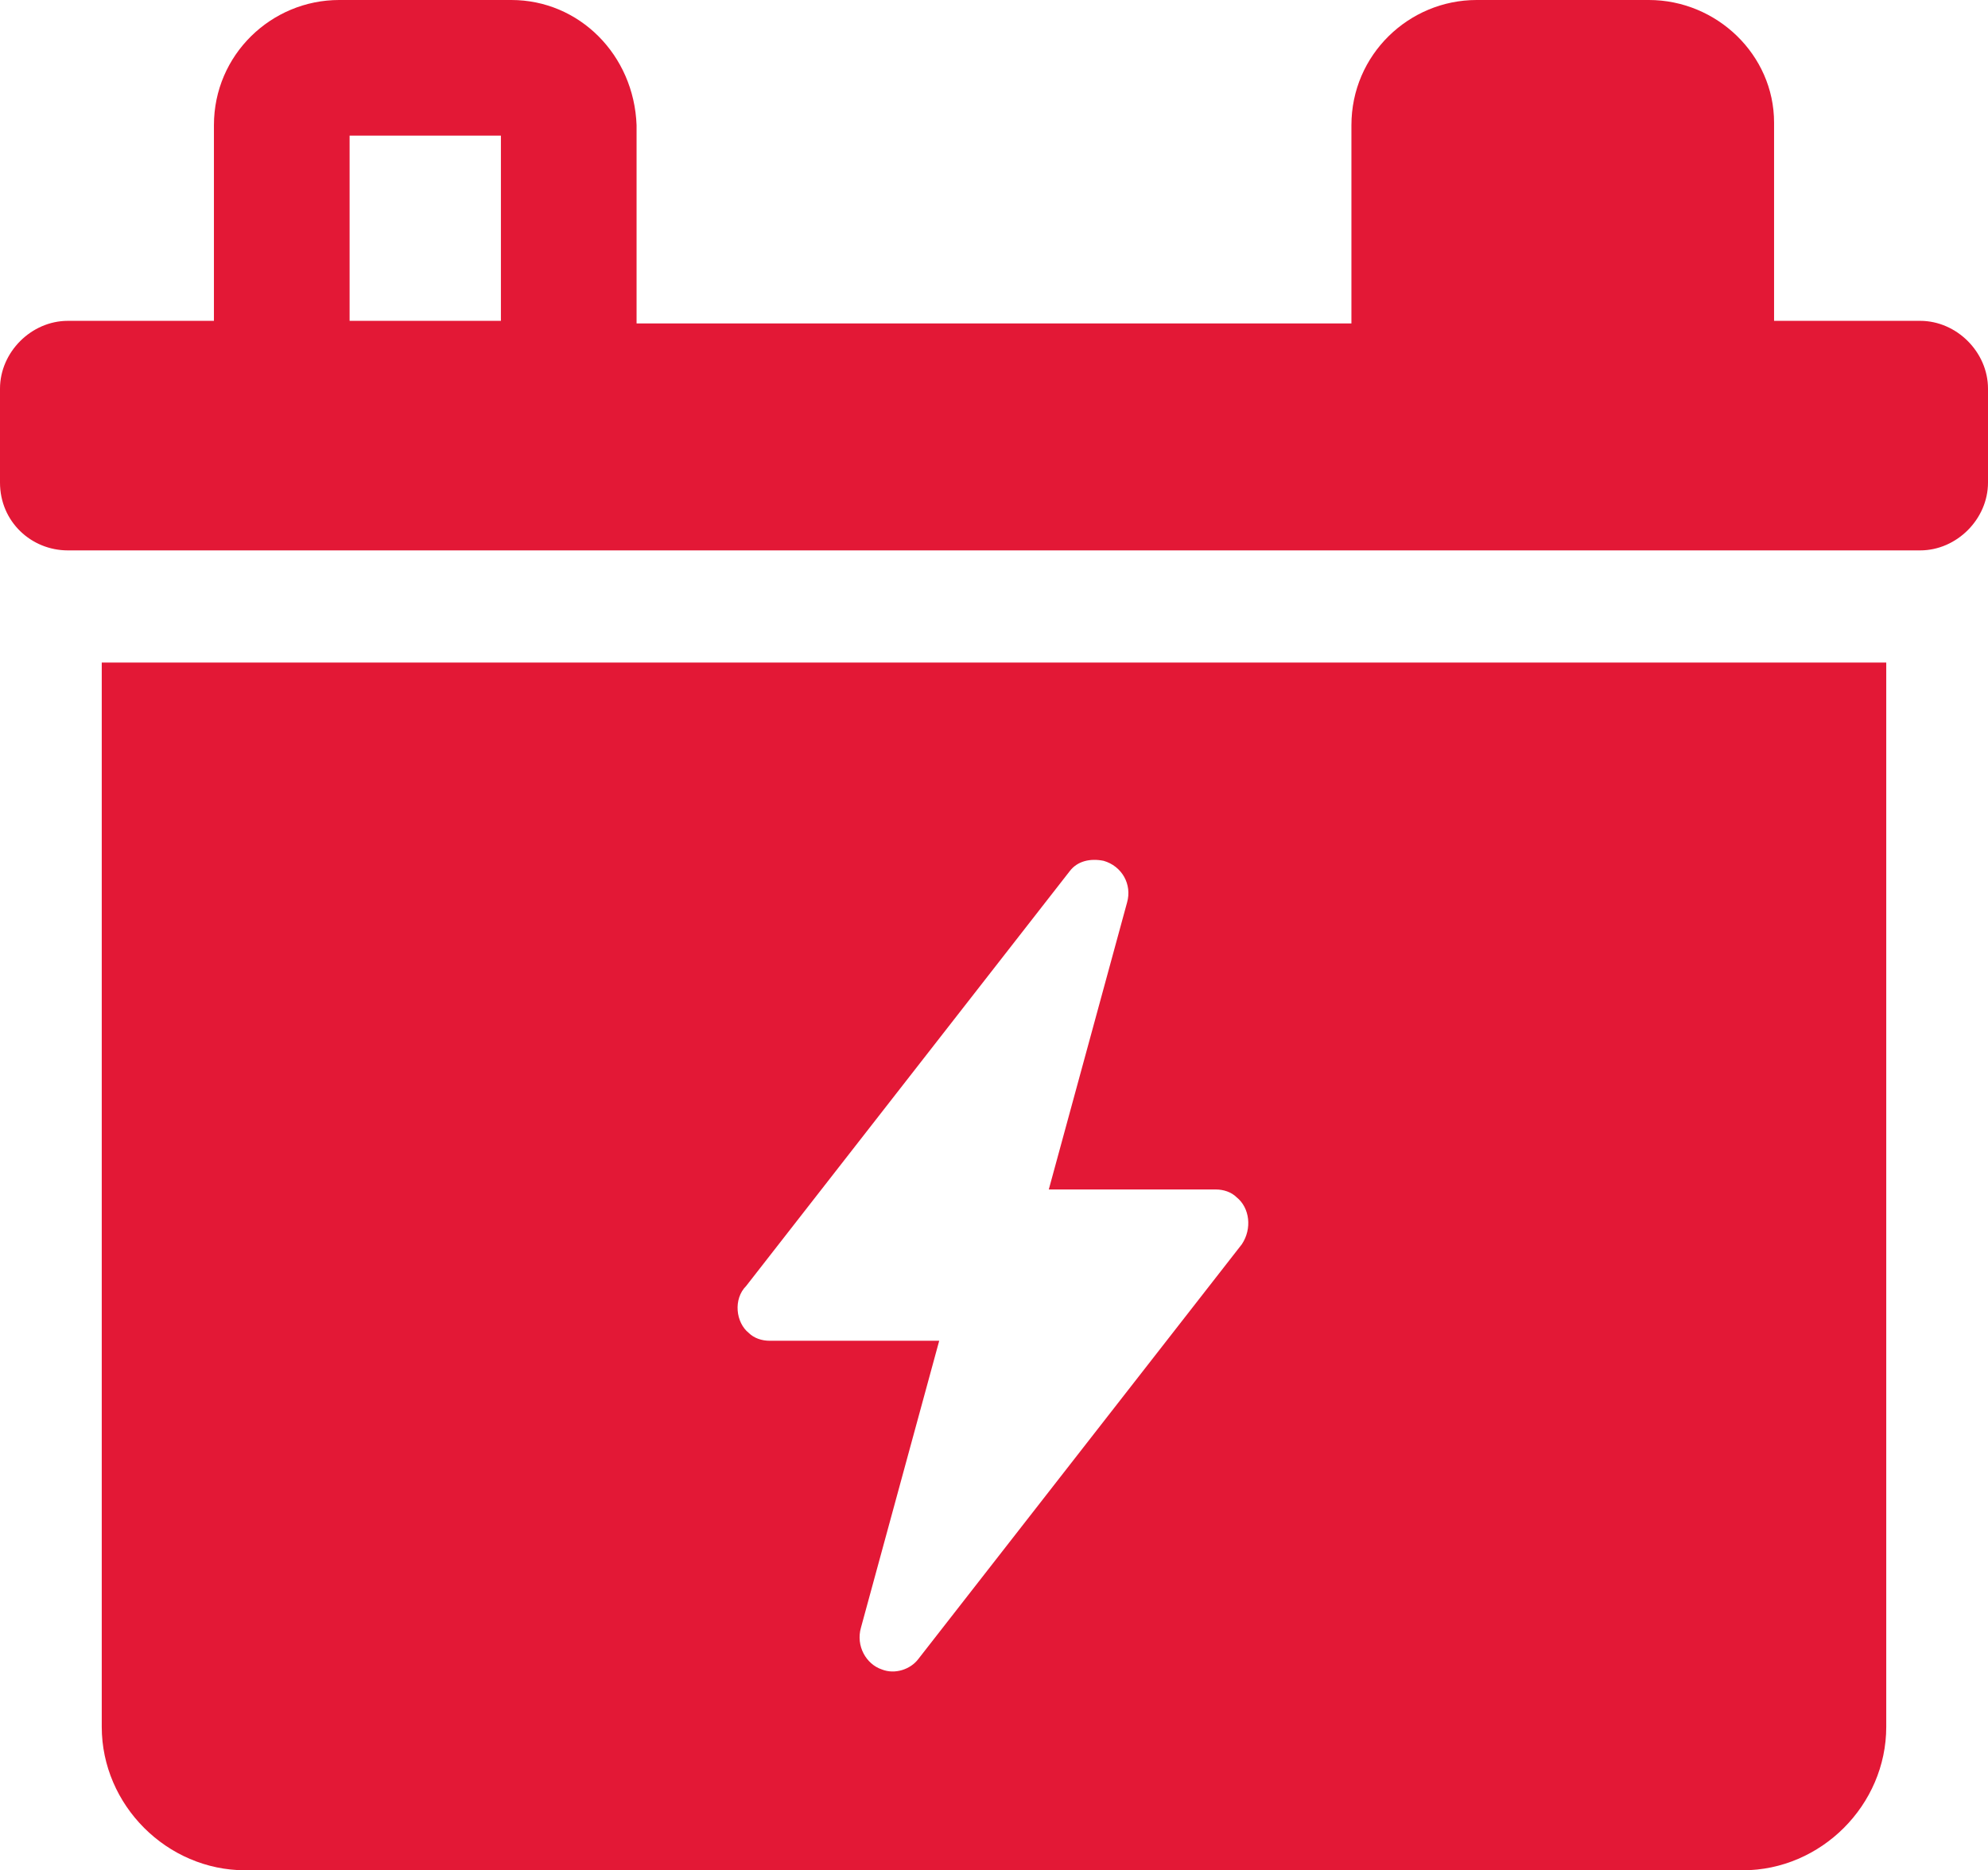
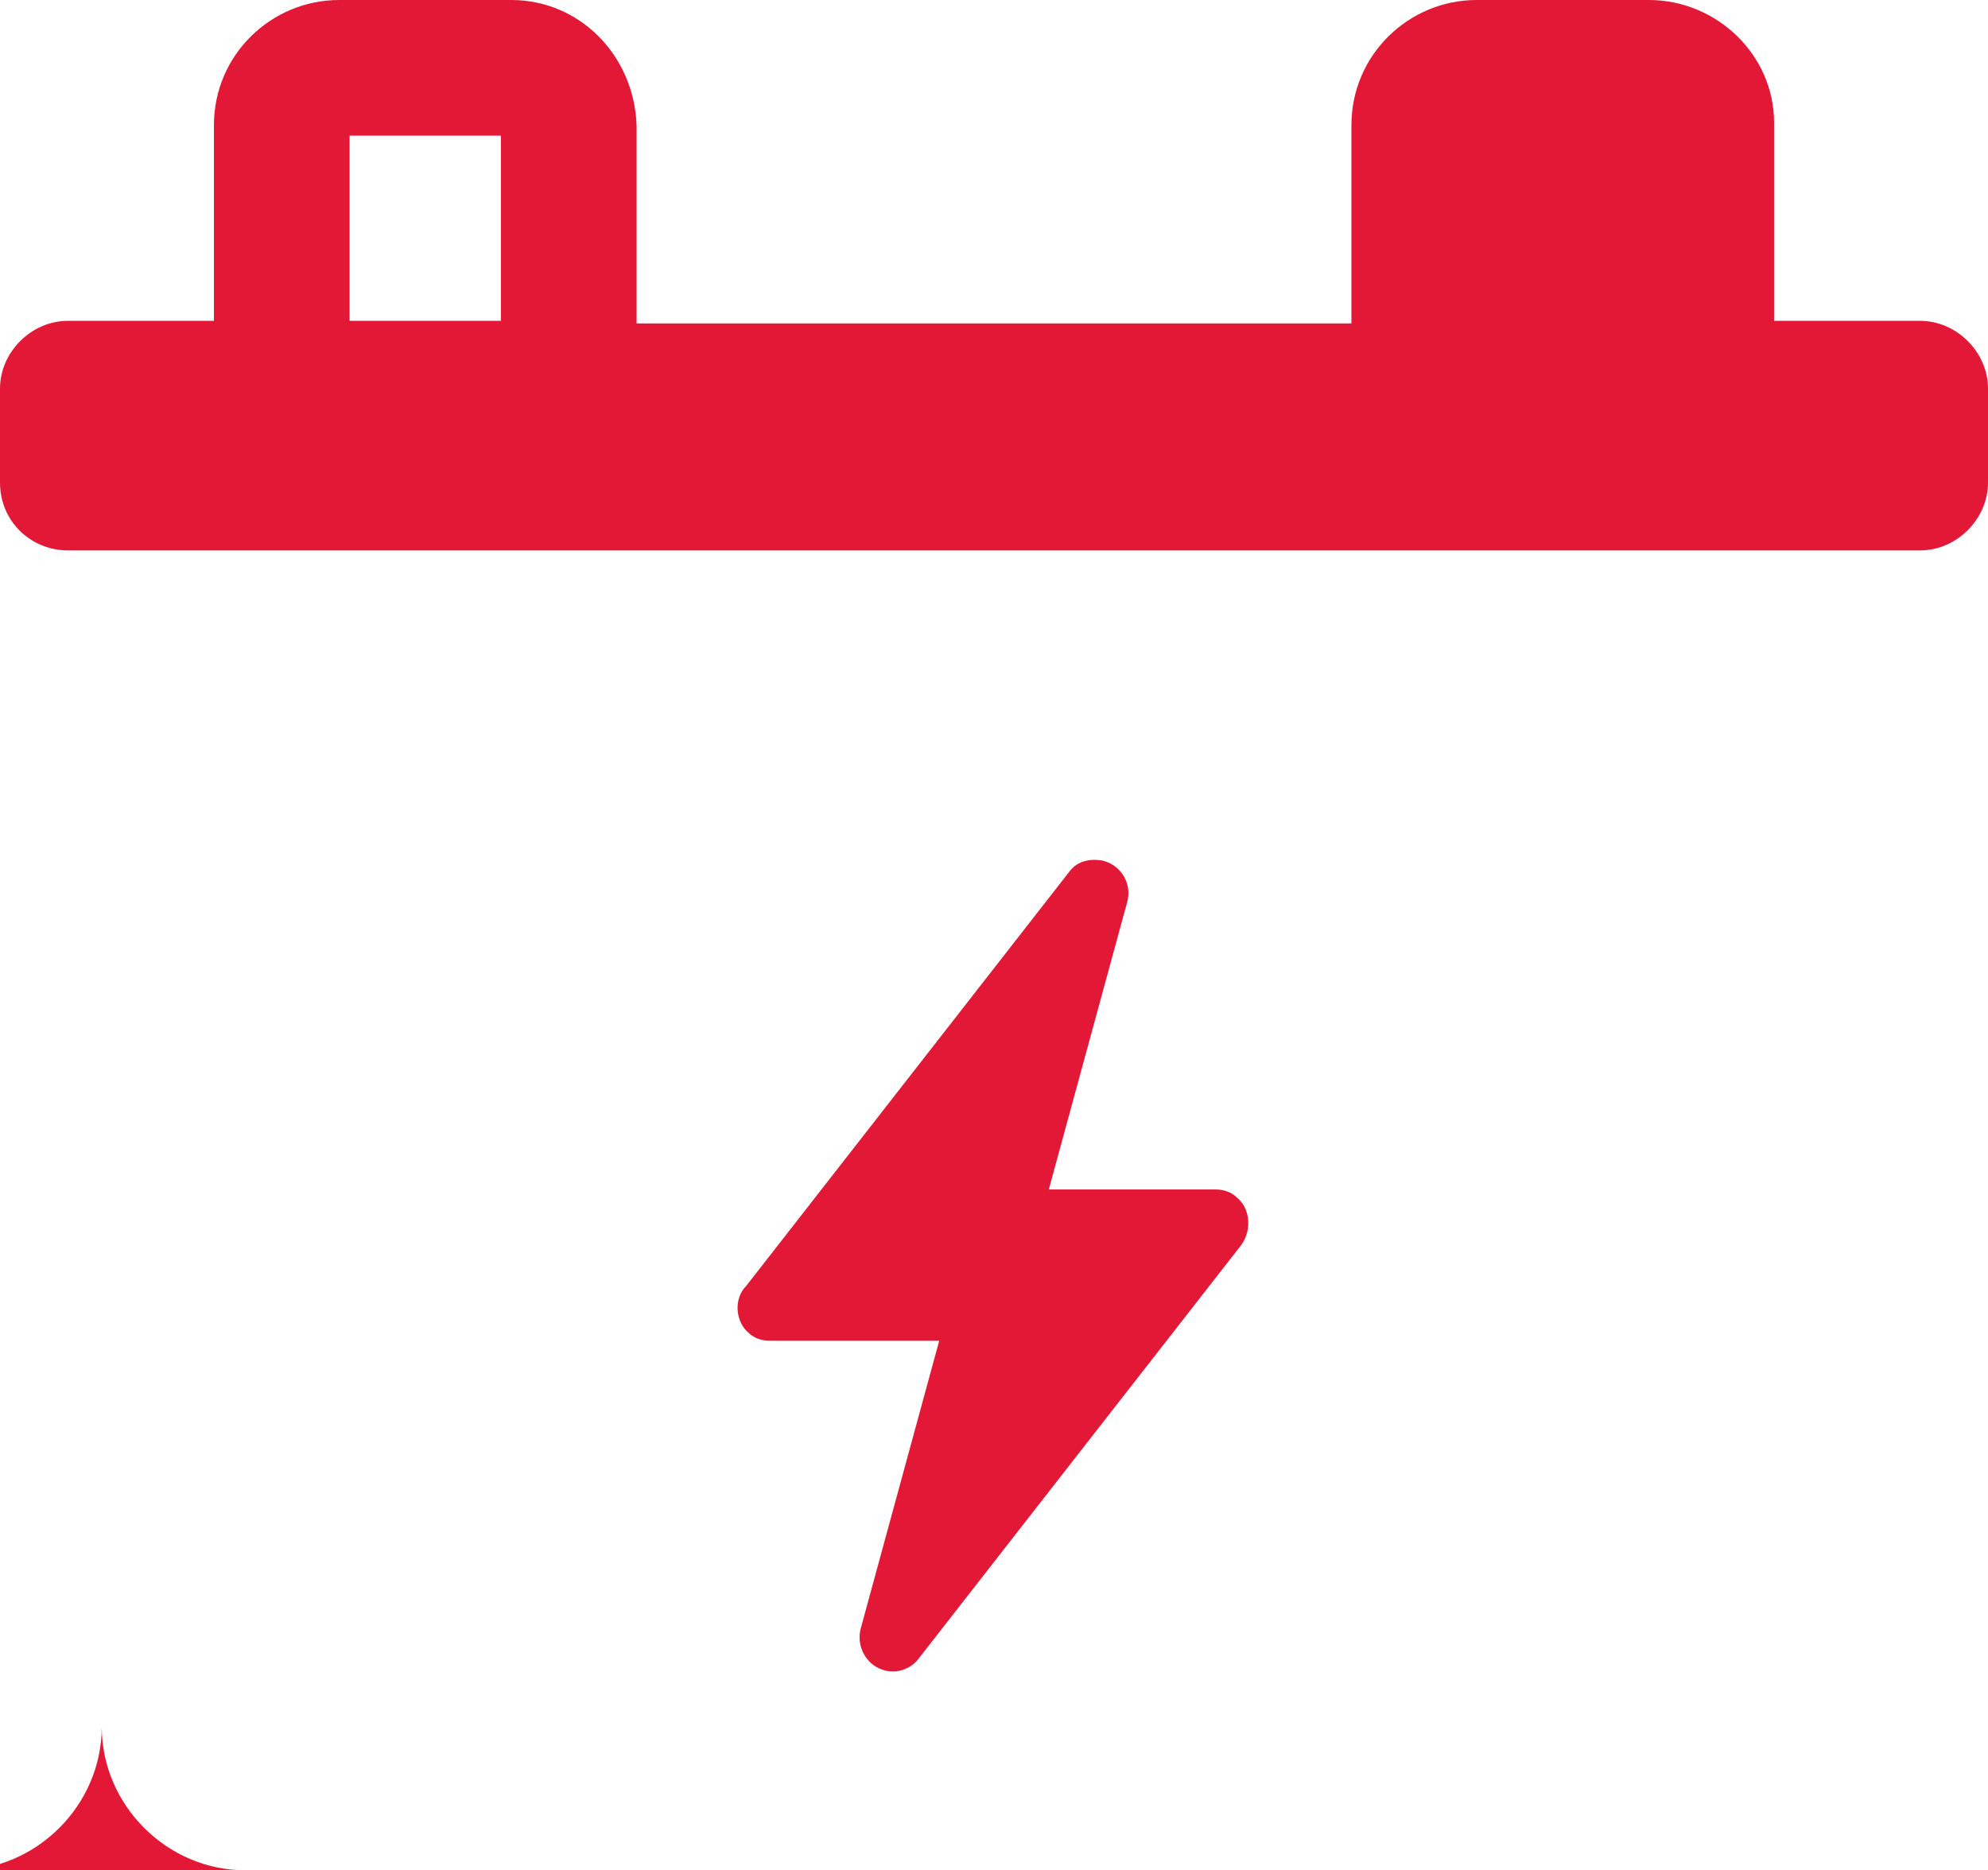
<svg xmlns="http://www.w3.org/2000/svg" id="Layer_1" style="enable-background:new 0 0 76.2 71.7;" version="1.1" viewBox="0 0 76.2 71.7" x="0px" y="0px">
  <style type="text/css">
	.st0{fill-rule:evenodd;clip-rule:evenodd;fill:#E31836;}
</style>
-   <path class="st0" d="M3.9,25.4h68.4v40.8c0,3-2.5,5.5-5.5,5.5H9.4c-3,0-5.5-2.5-5.5-5.5C3.9,66.2,3.9,25.4,3.9,25.4z M73.6,21.1h-71&#10; C1.2,21.1,0,20,0,18.5c0,0,0,0,0,0v-3.6c0-1.4,1.2-2.6,2.6-2.6h5.6V4.8C8.2,2.1,10.4,0,13,0h6.6c2.6,0,4.7,2.1,4.8,4.8v7.6h27.4V4.8&#10; C51.8,2.1,54,0,56.6,0h6.6C65.8,0,68,2.1,68,4.7c0,0,0,0,0,0v7.6h5.6c1.4,0,2.6,1.2,2.6,2.6c0,0,0,0,0,0v3.6&#10; C76.2,19.9,75,21.1,73.6,21.1z M13.4,12.3h5.8V5.2h-5.8V12.3z M43.2,34.6c0.2-0.7-0.2-1.4-0.9-1.6c-0.5-0.1-1,0-1.3,0.4L28.6,49.3&#10; c-0.5,0.5-0.4,1.4,0.1,1.8c0.2,0.2,0.5,0.3,0.8,0.3H36l-3,11c-0.2,0.7,0.2,1.4,0.8,1.6c0.5,0.2,1.1,0,1.4-0.4l12.4-15.9&#10; c0.4-0.6,0.3-1.4-0.2-1.8c-0.2-0.2-0.5-0.3-0.8-0.3h-6.4L43.2,34.6z" />
+   <path class="st0" d="M3.9,25.4v40.8c0,3-2.5,5.5-5.5,5.5H9.4c-3,0-5.5-2.5-5.5-5.5C3.9,66.2,3.9,25.4,3.9,25.4z M73.6,21.1h-71&#10; C1.2,21.1,0,20,0,18.5c0,0,0,0,0,0v-3.6c0-1.4,1.2-2.6,2.6-2.6h5.6V4.8C8.2,2.1,10.4,0,13,0h6.6c2.6,0,4.7,2.1,4.8,4.8v7.6h27.4V4.8&#10; C51.8,2.1,54,0,56.6,0h6.6C65.8,0,68,2.1,68,4.7c0,0,0,0,0,0v7.6h5.6c1.4,0,2.6,1.2,2.6,2.6c0,0,0,0,0,0v3.6&#10; C76.2,19.9,75,21.1,73.6,21.1z M13.4,12.3h5.8V5.2h-5.8V12.3z M43.2,34.6c0.2-0.7-0.2-1.4-0.9-1.6c-0.5-0.1-1,0-1.3,0.4L28.6,49.3&#10; c-0.5,0.5-0.4,1.4,0.1,1.8c0.2,0.2,0.5,0.3,0.8,0.3H36l-3,11c-0.2,0.7,0.2,1.4,0.8,1.6c0.5,0.2,1.1,0,1.4-0.4l12.4-15.9&#10; c0.4-0.6,0.3-1.4-0.2-1.8c-0.2-0.2-0.5-0.3-0.8-0.3h-6.4L43.2,34.6z" />
</svg>